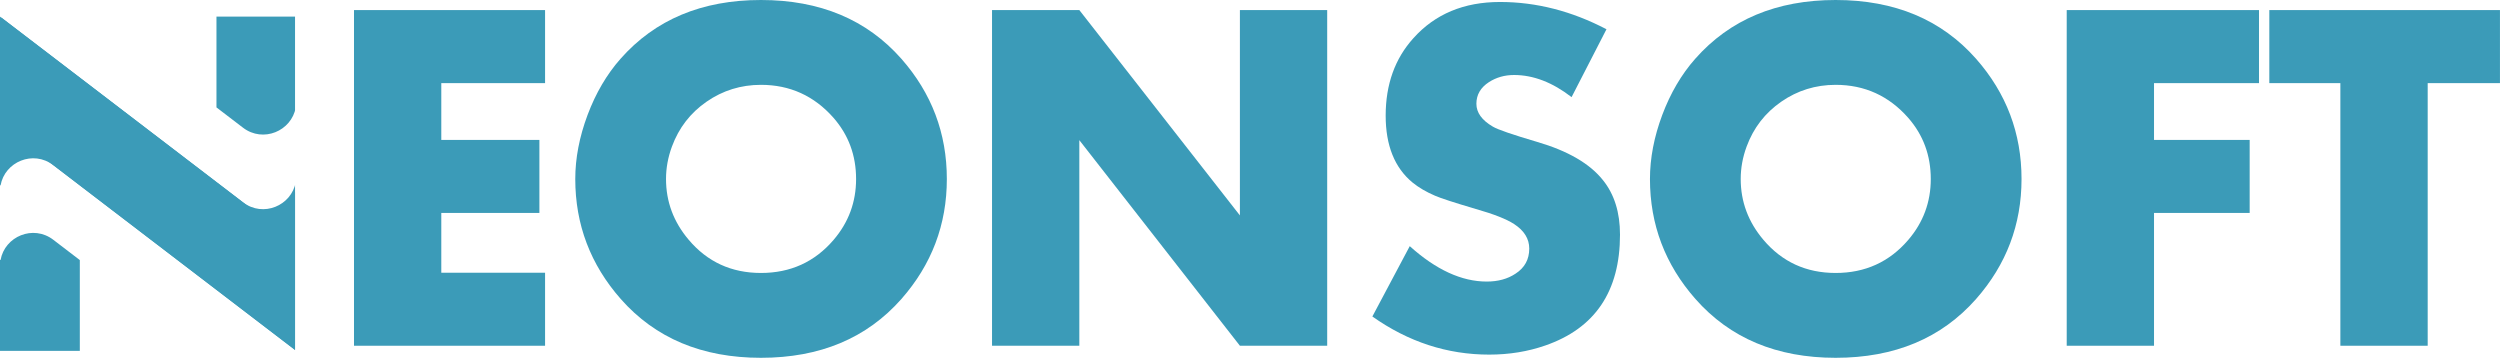
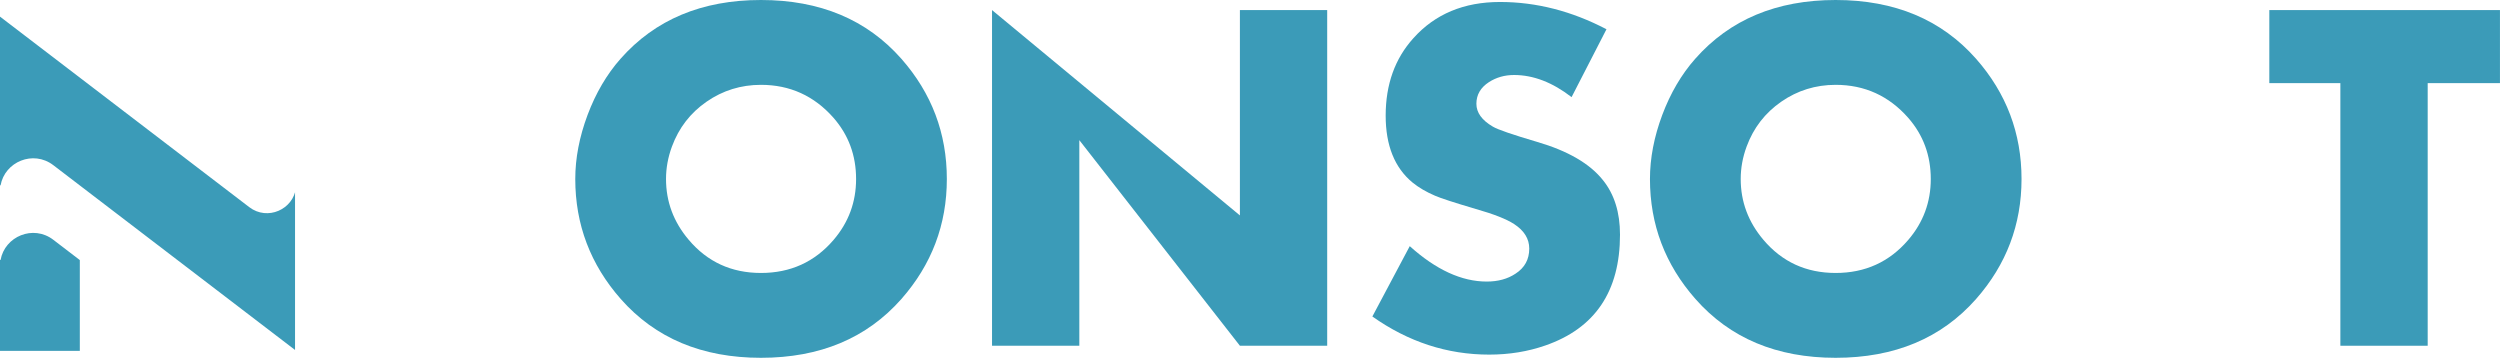
<svg xmlns="http://www.w3.org/2000/svg" zoomAndPan="magnify" preserveAspectRatio="xMidYMid meet" version="1.0" viewBox="18.82 156.63 330.47 47.3">
  <defs>
    <g />
    <clipPath id="941796d0e6">
      <path d="M 18.82 158.816 L 57.82 158.816 L 57.82 203.066 L 18.82 203.066 Z M 18.82 158.816 " clip-rule="nonzero" />
    </clipPath>
    <clipPath id="0423e39449">
-       <path d="M 18.984 158.816 L 57.82 158.816 L 57.82 203.02 L 18.984 203.02 Z M 18.984 158.816 " clip-rule="nonzero" />
-     </clipPath>
+       </clipPath>
  </defs>
  <g clip-path="url(#941796d0e6)">
    <path fill="#3b9bb8" d="M 57.98 181.426 L 57.98 203.012 L 25.863 178.461 C 23.203 176.43 19.457 178.02 18.895 181.129 L 18.82 181.129 L 18.82 158.828 L 51.77 184.012 C 54.18 185.855 57.605 184.32 57.953 181.426 Z M 18.895 190.992 L 18.82 190.992 L 18.82 203.012 L 29.371 203.012 L 29.371 191.008 L 25.863 188.324 C 23.203 186.293 19.457 187.883 18.895 190.992 Z M 18.895 190.992 " fill-opacity="1" fill-rule="nonzero" />
  </g>
  <g clip-path="url(#0423e39449)">
-     <path fill="#3b9bb8" d="M 18.824 180.41 L 18.824 158.824 L 50.945 183.375 C 53.605 185.406 57.348 183.816 57.914 180.707 L 57.984 180.707 L 57.984 203.008 L 25.035 177.824 C 22.625 175.98 19.199 177.516 18.855 180.41 Z M 57.914 170.844 L 57.984 170.844 L 57.984 158.824 L 47.434 158.824 L 47.434 170.828 L 50.945 173.512 C 53.605 175.543 57.348 173.953 57.914 170.844 Z M 57.914 170.844 " fill-opacity="1" fill-rule="nonzero" />
-   </g>
+     </g>
  <g fill="#3b9bb8" fill-opacity="1">
    <g transform="translate(60.966, 202.333)">
      <g>
-         <path d="M 29.906 0 L 4.648 0 L 4.648 -44.371 L 29.906 -44.371 L 29.906 -34.715 L 16.188 -34.715 L 16.188 -27.207 L 29.156 -27.207 L 29.156 -17.555 L 16.188 -17.555 L 16.188 -9.652 L 29.906 -9.652 Z M 29.906 0 " />
-       </g>
+         </g>
    </g>
  </g>
  <g fill="#3b9bb8" fill-opacity="1">
    <g transform="translate(92.2, 202.333)">
      <g>
        <path d="M 51.781 -22.039 C 51.781 -16.016 49.777 -10.727 45.77 -6.176 C 41.195 -0.996 35.008 1.594 27.207 1.594 C 19.426 1.594 13.25 -0.996 8.68 -6.176 C 4.672 -10.727 2.664 -16.016 2.664 -22.039 C 2.664 -24.793 3.207 -27.613 4.289 -30.508 C 5.375 -33.398 6.828 -35.875 8.648 -37.934 C 13.219 -43.113 19.406 -45.703 27.207 -45.703 C 35.008 -45.703 41.195 -43.113 45.77 -37.934 C 49.777 -33.383 51.781 -28.086 51.781 -22.039 Z M 39.785 -22.039 C 39.785 -25.16 38.789 -27.859 36.797 -30.133 C 34.238 -33.035 31.043 -34.488 27.207 -34.488 C 24.562 -34.488 22.168 -33.746 20.023 -32.262 C 17.879 -30.777 16.352 -28.801 15.441 -26.328 C 14.922 -24.922 14.66 -23.492 14.66 -22.039 C 14.66 -19.047 15.656 -16.371 17.652 -14.012 C 20.121 -11.086 23.305 -9.621 27.207 -9.621 C 31.109 -9.621 34.305 -11.074 36.797 -13.977 C 38.789 -16.297 39.785 -18.984 39.785 -22.039 Z M 39.785 -22.039 " />
      </g>
    </g>
  </g>
  <g fill="#3b9bb8" fill-opacity="1">
    <g transform="translate(145.306, 202.333)">
      <g>
-         <path d="M 48.953 0 L 37.414 0 L 16.188 -27.176 L 16.188 0 L 4.648 0 L 4.648 -44.371 L 16.188 -44.371 L 37.414 -17.227 L 37.414 -44.371 L 48.953 -44.371 Z M 48.953 0 " />
+         <path d="M 48.953 0 L 37.414 0 L 16.188 -27.176 L 16.188 0 L 4.648 0 L 4.648 -44.371 L 37.414 -17.227 L 37.414 -44.371 L 48.953 -44.371 Z M 48.953 0 " />
      </g>
    </g>
  </g>
  <g fill="#3b9bb8" fill-opacity="1">
    <g transform="translate(197.567, 202.333)">
      <g>
        <path d="M 35.398 -14.691 C 35.398 -7.195 32.105 -2.309 25.516 -0.031 C 23.219 0.77 20.75 1.172 18.105 1.172 C 12.559 1.172 7.41 -0.508 2.664 -3.867 L 7.605 -13.164 C 11.074 -10.043 14.465 -8.484 17.781 -8.484 C 19.277 -8.484 20.543 -8.832 21.582 -9.523 C 22.797 -10.305 23.402 -11.41 23.402 -12.84 C 23.402 -14.141 22.73 -15.223 21.391 -16.09 C 20.391 -16.742 18.711 -17.402 16.352 -18.074 C 13.488 -18.918 11.691 -19.504 10.953 -19.828 C 9.785 -20.328 8.789 -20.91 7.965 -21.582 C 5.602 -23.535 4.422 -26.48 4.422 -30.426 C 4.422 -34.543 5.645 -37.957 8.094 -40.664 C 10.953 -43.852 14.77 -45.441 19.535 -45.441 C 24.324 -45.441 29.016 -44.242 33.609 -41.836 L 28.996 -32.863 C 26.48 -34.812 23.945 -35.789 21.391 -35.789 C 20.152 -35.789 19.047 -35.473 18.074 -34.848 C 16.969 -34.133 16.414 -33.176 16.414 -31.984 C 16.414 -30.816 17.141 -29.809 18.594 -28.961 C 19.242 -28.574 21.195 -27.902 24.445 -26.945 C 28.52 -25.754 31.422 -24.066 33.156 -21.875 C 34.652 -20.012 35.398 -17.617 35.398 -14.691 Z M 35.398 -14.691 " />
      </g>
    </g>
  </g>
  <g fill="#3b9bb8" fill-opacity="1">
    <g transform="translate(234.261, 202.333)">
      <g>
        <path d="M 51.781 -22.039 C 51.781 -16.016 49.777 -10.727 45.77 -6.176 C 41.195 -0.996 35.008 1.594 27.207 1.594 C 19.426 1.594 13.25 -0.996 8.68 -6.176 C 4.672 -10.727 2.664 -16.016 2.664 -22.039 C 2.664 -24.793 3.207 -27.613 4.289 -30.508 C 5.375 -33.398 6.828 -35.875 8.648 -37.934 C 13.219 -43.113 19.406 -45.703 27.207 -45.703 C 35.008 -45.703 41.195 -43.113 45.77 -37.934 C 49.777 -33.383 51.781 -28.086 51.781 -22.039 Z M 39.785 -22.039 C 39.785 -25.16 38.789 -27.859 36.797 -30.133 C 34.238 -33.035 31.043 -34.488 27.207 -34.488 C 24.562 -34.488 22.168 -33.746 20.023 -32.262 C 17.879 -30.777 16.352 -28.801 15.441 -26.328 C 14.922 -24.922 14.66 -23.492 14.66 -22.039 C 14.66 -19.047 15.656 -16.371 17.652 -14.012 C 20.121 -11.086 23.305 -9.621 27.207 -9.621 C 31.109 -9.621 34.305 -11.074 36.797 -13.977 C 38.789 -16.297 39.785 -18.984 39.785 -22.039 Z M 39.785 -22.039 " />
      </g>
    </g>
  </g>
  <g fill="#3b9bb8" fill-opacity="1">
    <g transform="translate(287.367, 202.333)">
      <g>
-         <path d="M 30.066 -34.715 L 16.188 -34.715 L 16.188 -27.207 L 28.832 -27.207 L 28.832 -17.555 L 16.188 -17.555 L 16.188 0 L 4.648 0 L 4.648 -44.371 L 30.066 -44.371 Z M 30.066 -34.715 " />
-       </g>
+         </g>
    </g>
  </g>
  <g fill="#3b9bb8" fill-opacity="1">
    <g transform="translate(318.34, 202.333)">
      <g>
        <path d="M 30.945 -34.715 L 21.391 -34.715 L 21.391 0 L 9.848 0 L 9.848 -34.715 L 0.457 -34.715 L 0.457 -44.371 L 30.945 -44.371 Z M 30.945 -34.715 " />
      </g>
    </g>
  </g>
</svg>